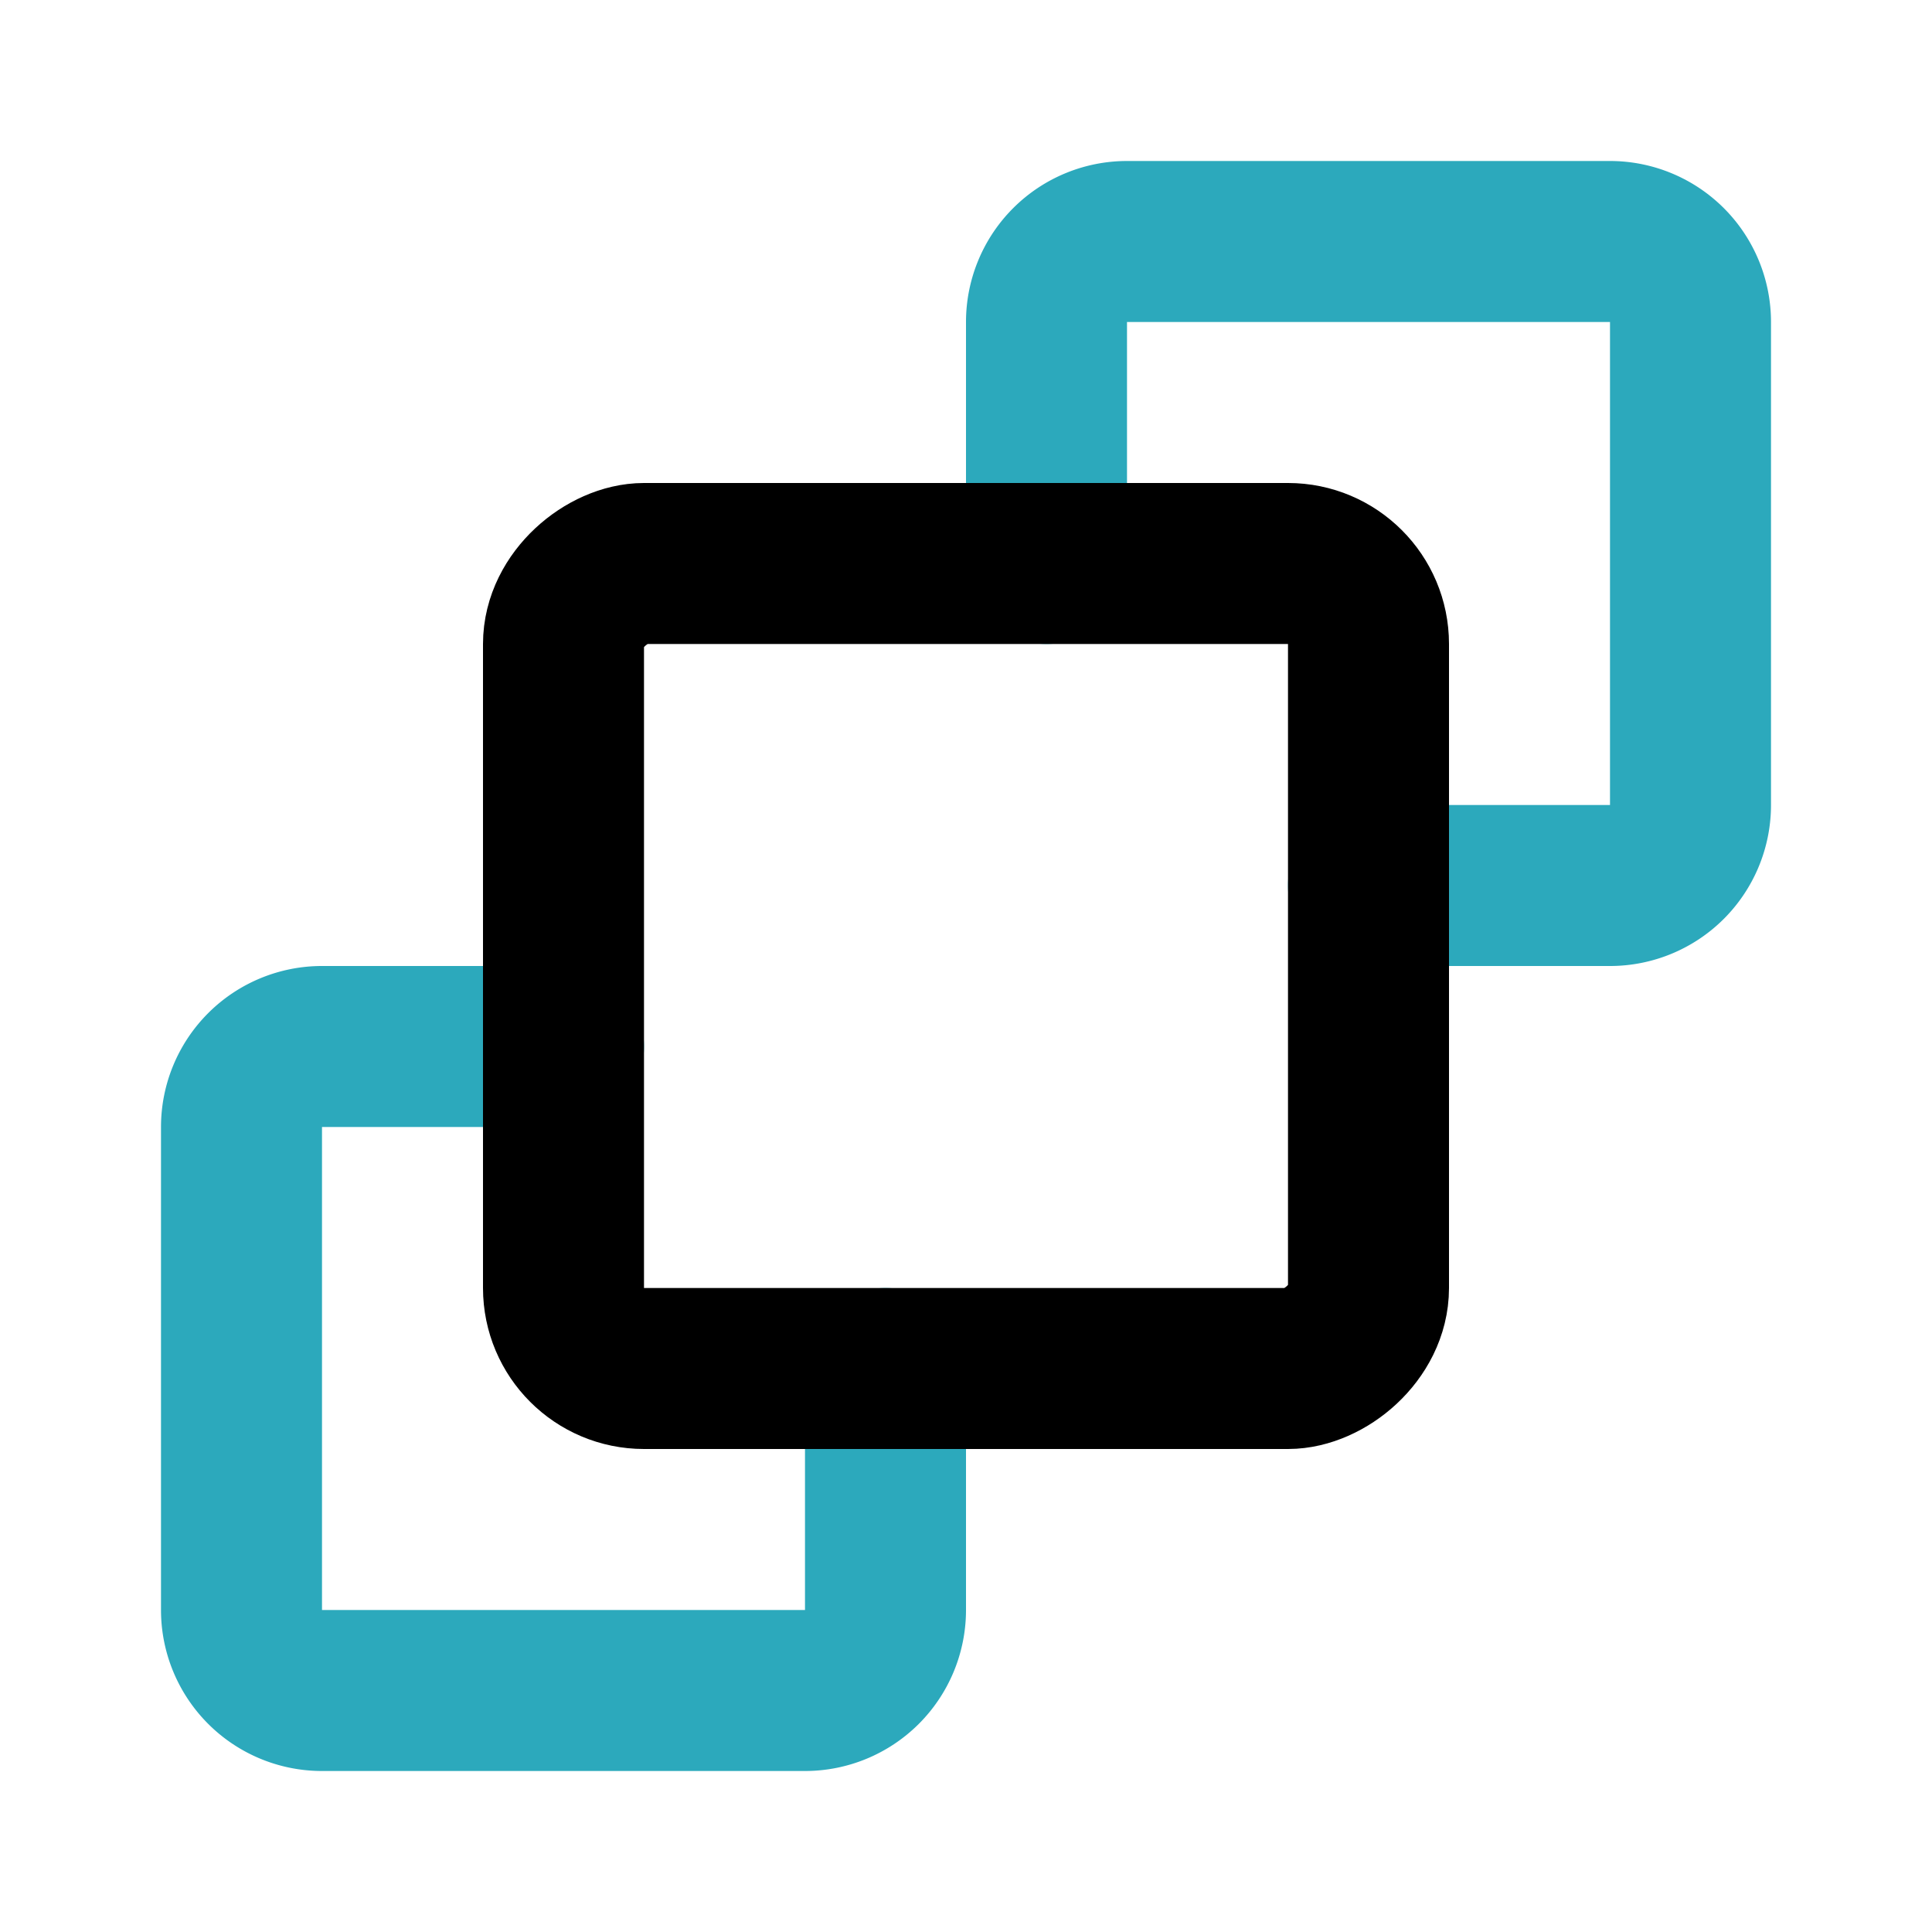
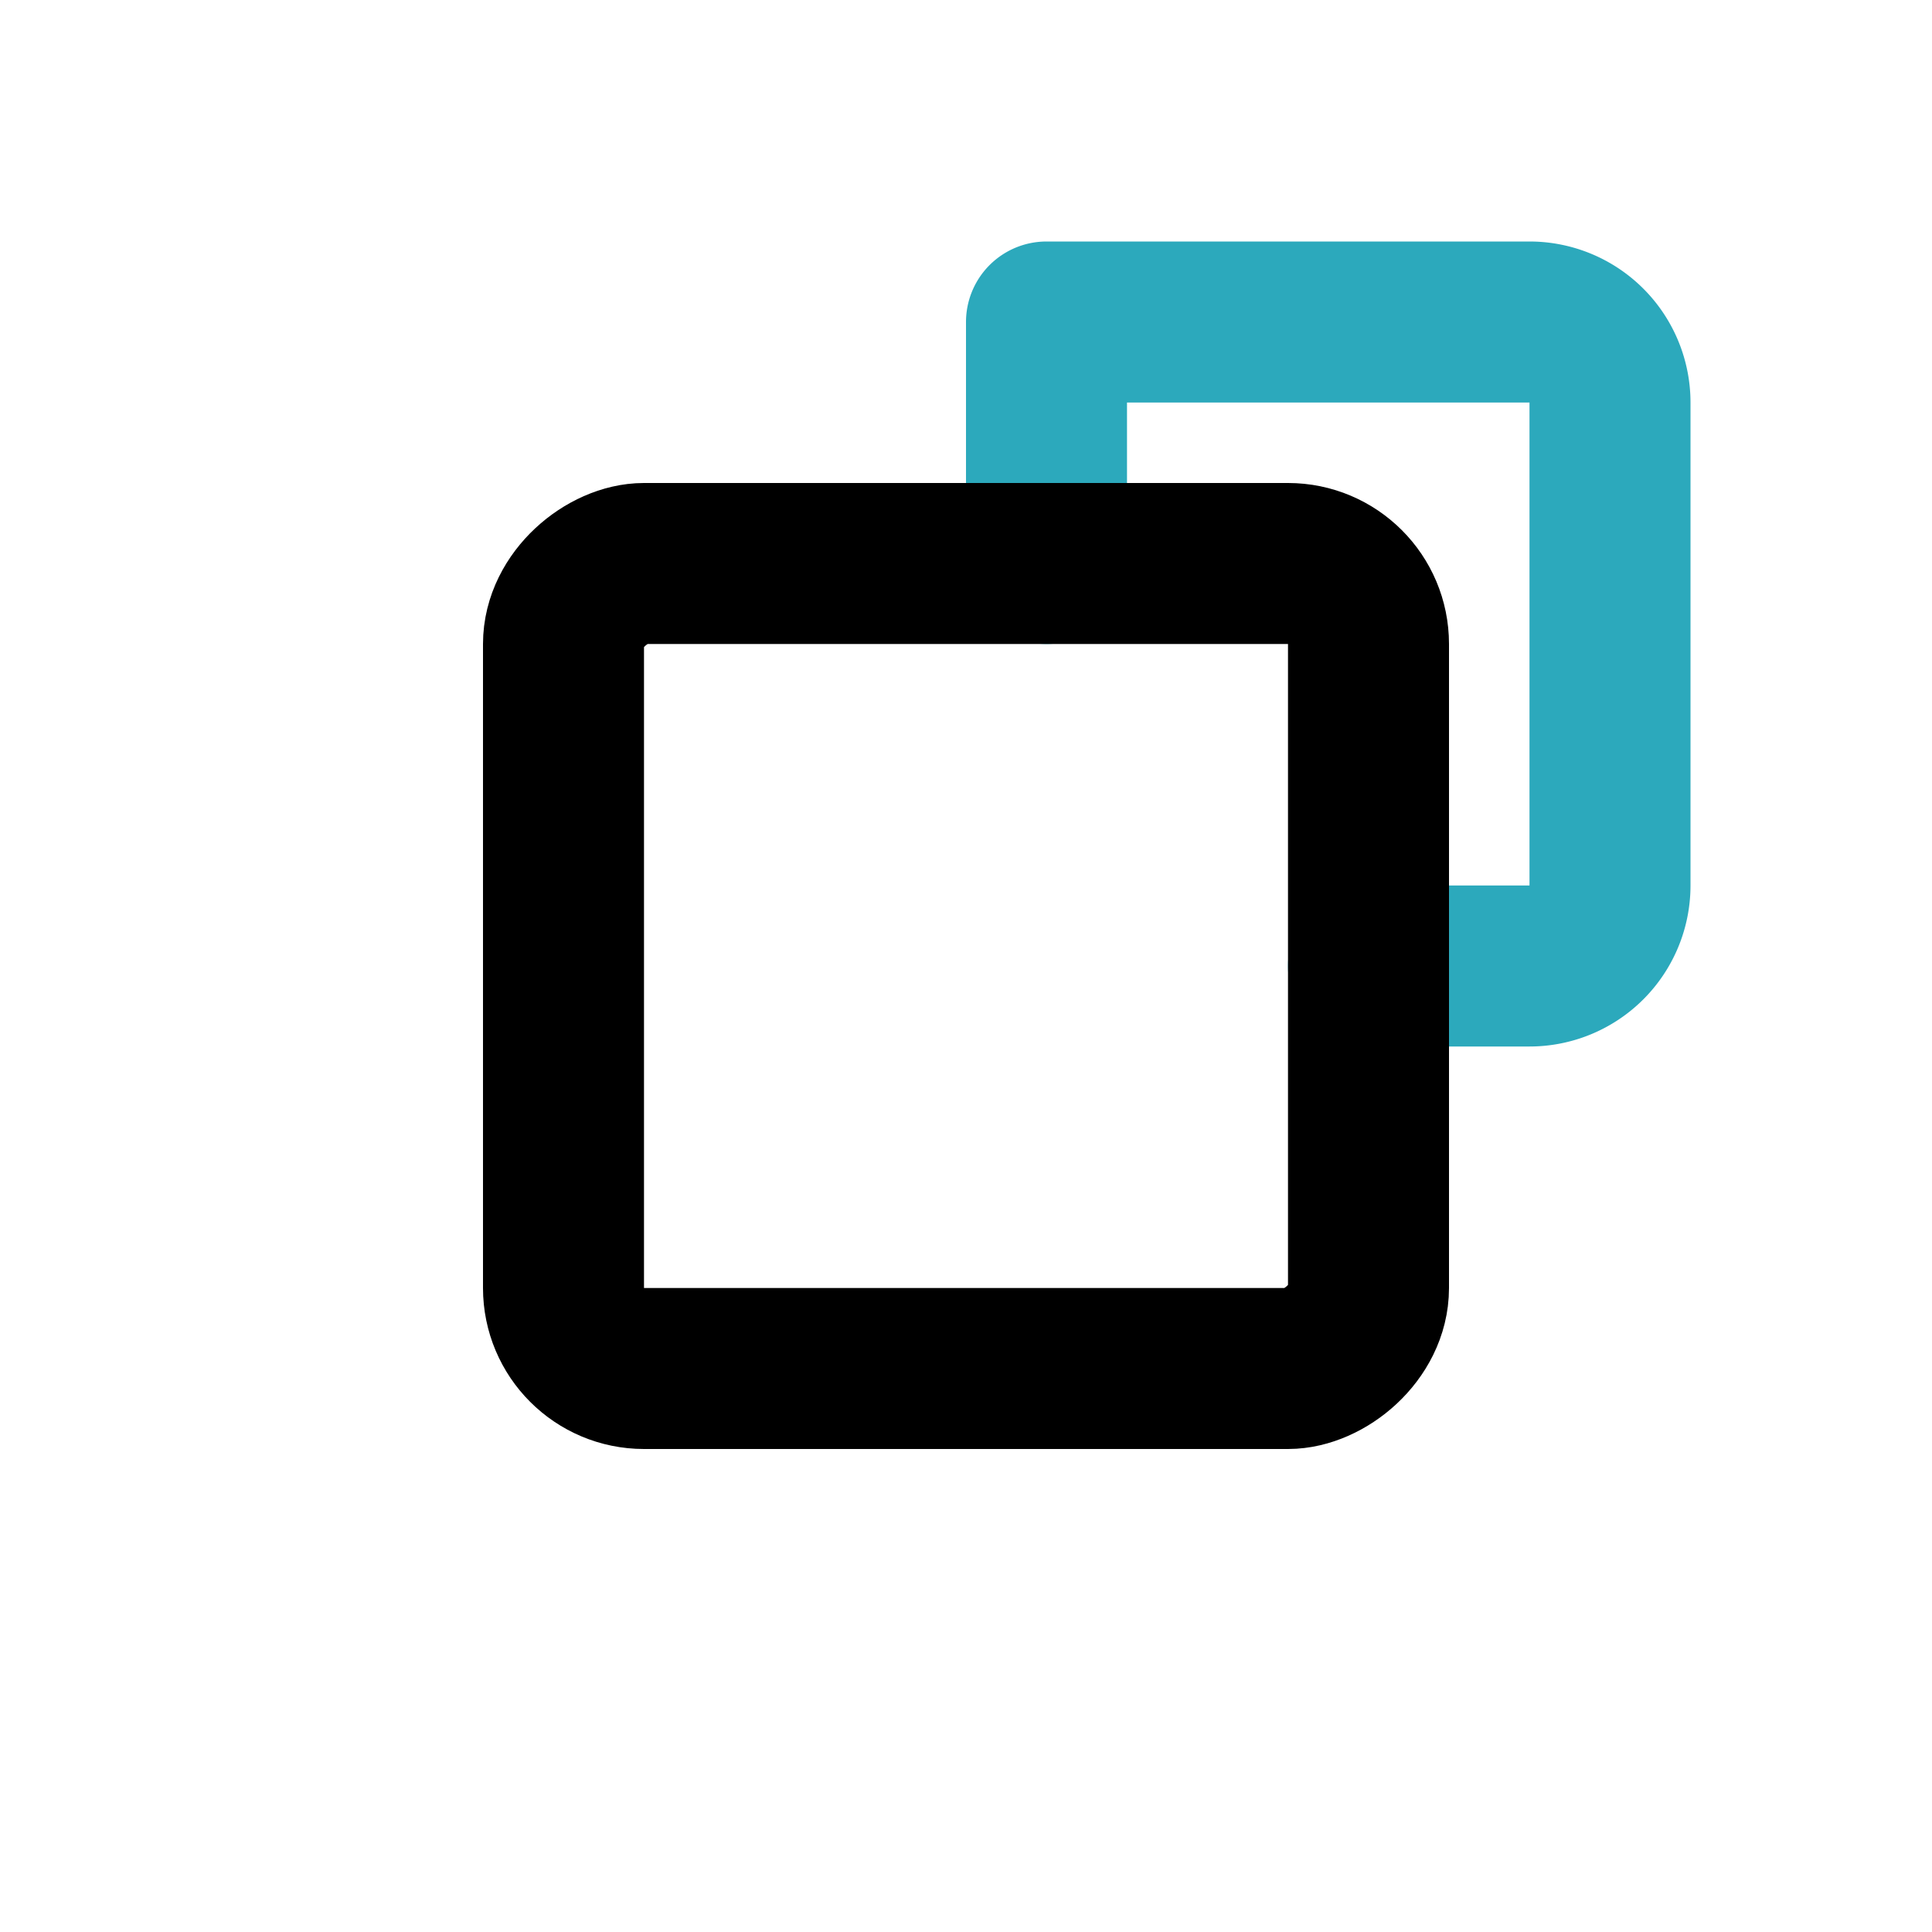
<svg xmlns="http://www.w3.org/2000/svg" fill="#000000" width="800px" height="800px" viewBox="0 0 24 24" id="bring-front-2" data-name="Line Color" class="icon line-color">
-   <path id="secondary" d="M11,17v3a1,1,0,0,1-1,1H4a1,1,0,0,1-1-1V14a1,1,0,0,1,1-1H7" style="fill: none; stroke: rgb(44, 169, 188); stroke-linecap: round; stroke-linejoin: round; stroke-width: 2;" />
-   <path id="secondary-2" data-name="secondary" d="M13,7V4a1,1,0,0,1,1-1h6a1,1,0,0,1,1,1v6a1,1,0,0,1-1,1H17" style="fill: none; stroke: rgb(44, 169, 188); stroke-linecap: round; stroke-linejoin: round; stroke-width: 2;" />
+   <path id="secondary-2" data-name="secondary" d="M13,7V4h6a1,1,0,0,1,1,1v6a1,1,0,0,1-1,1H17" style="fill: none; stroke: rgb(44, 169, 188); stroke-linecap: round; stroke-linejoin: round; stroke-width: 2;" />
  <rect id="primary" x="7" y="7" width="10" height="10" rx="1" transform="translate(24) rotate(90)" style="fill: none; stroke: rgb(0, 0, 0); stroke-linecap: round; stroke-linejoin: round; stroke-width: 2;" />
</svg>